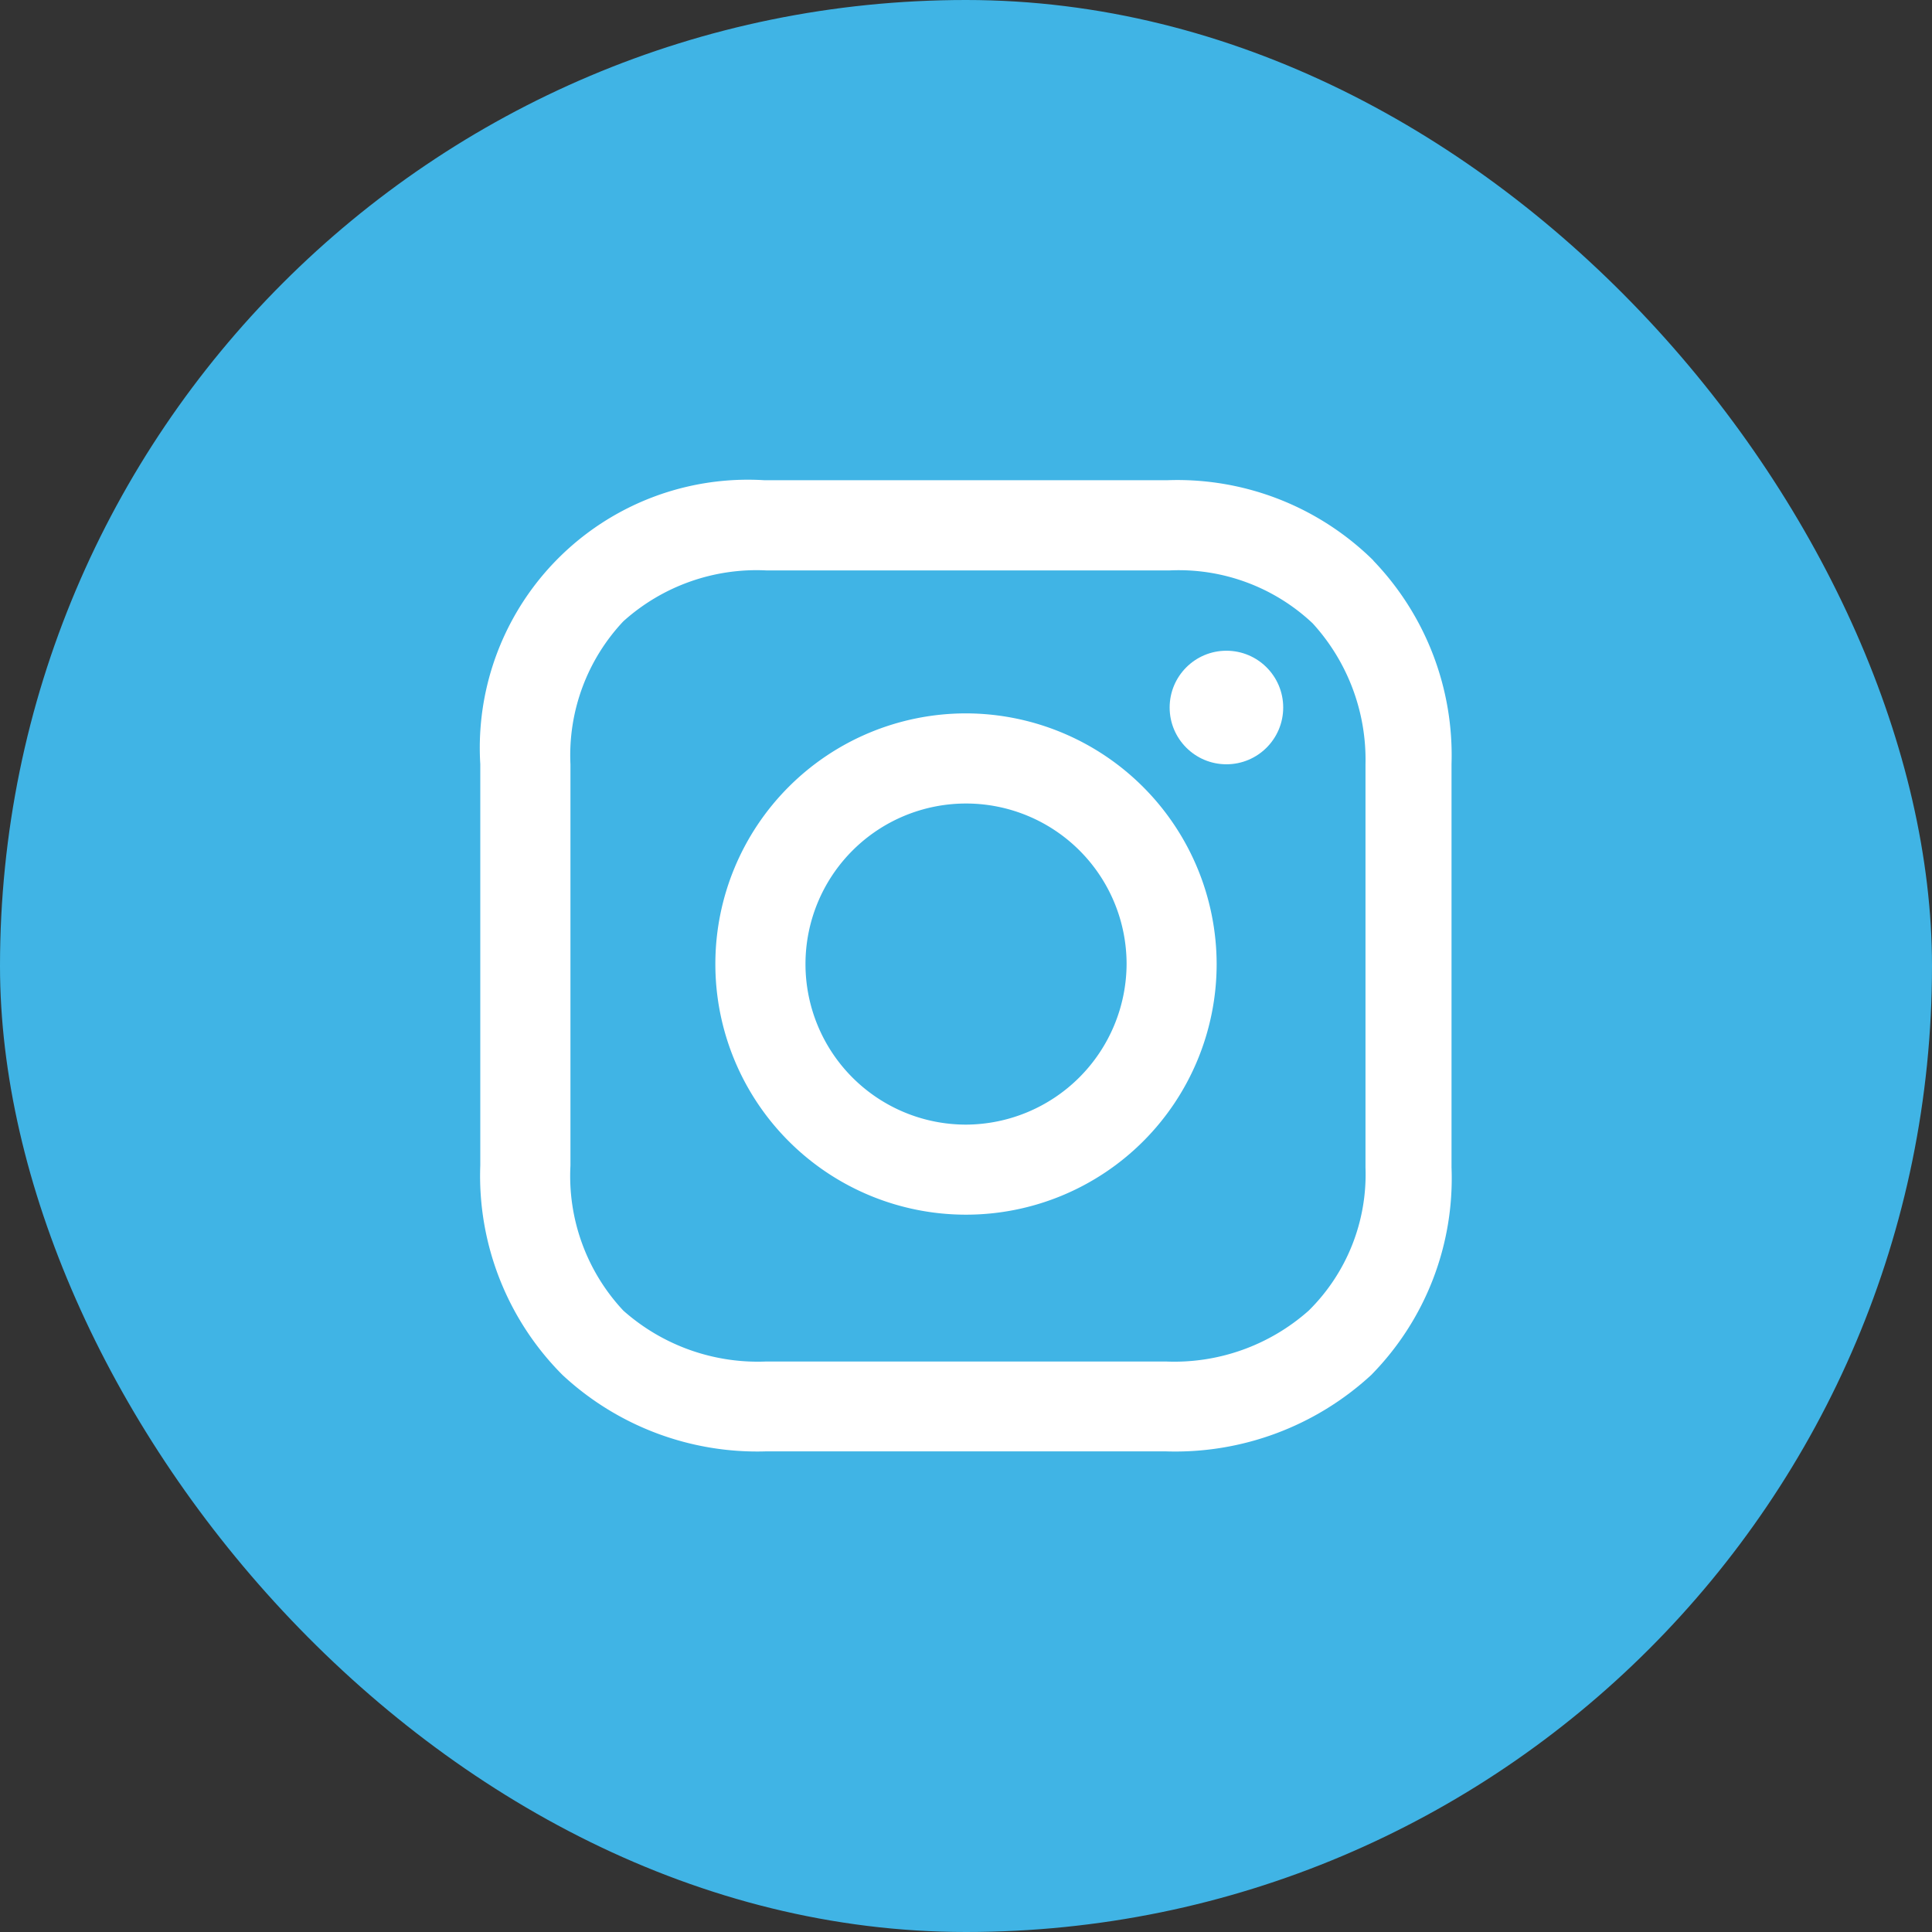
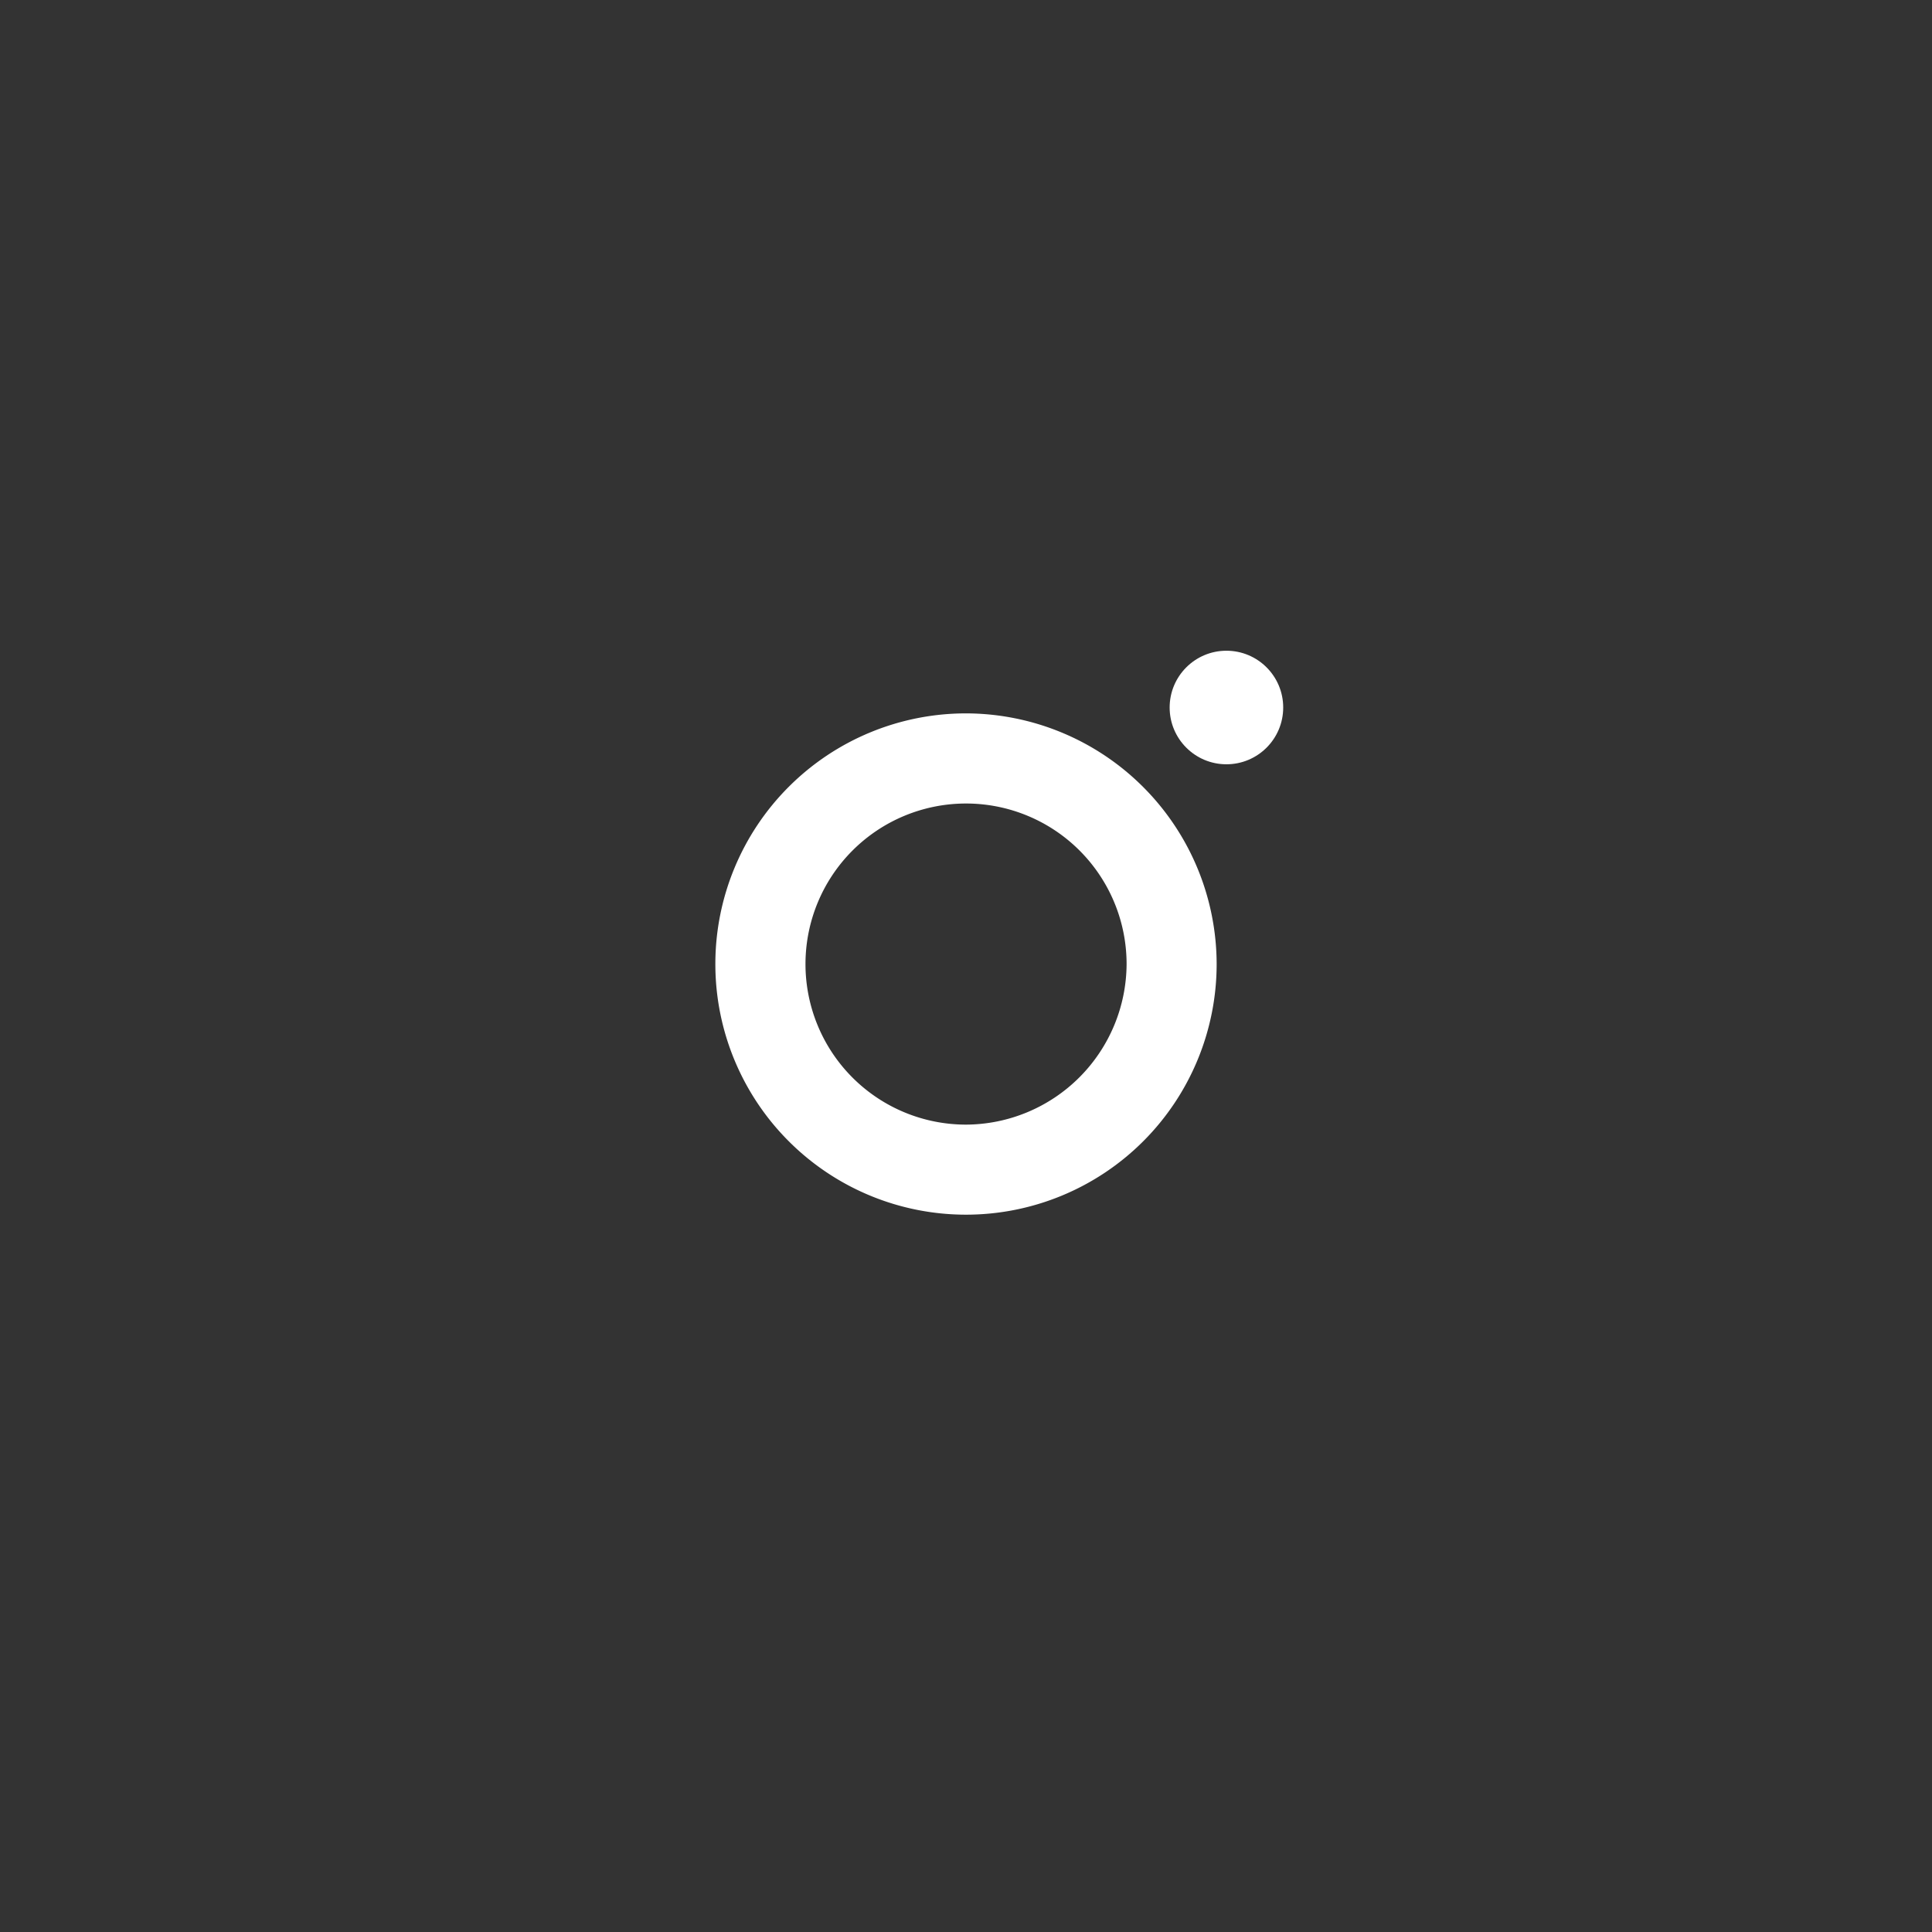
<svg xmlns="http://www.w3.org/2000/svg" width="49" height="49" viewBox="0 0 49 49">
  <rect x="0" y="0" width="49" height="49" fill="#333333" stroke="none" />
  <g id="Group_899" data-name="Group 899" transform="translate(-1174 -1274)">
-     <rect id="Rectangle_32" data-name="Rectangle 32" width="49" height="49" rx="24.5" transform="translate(1174 1274)" fill="#40b4e5" />
    <g id="Group_896" data-name="Group 896" transform="translate(1186.184 1286.183)">
      <g id="Group_54" data-name="Group 54" transform="translate(5.959 5.91)">
        <path id="Path_119" data-name="Path 119" d="M527.075,1247.413a4.072,4.072,0,1,1,4.073-4.073A4.091,4.091,0,0,1,527.075,1247.413Zm0-10.43a6.357,6.357,0,1,0,6.357,6.357A6.369,6.369,0,0,0,527.075,1236.983Z" transform="translate(-520.718 -1236.983)" fill="#fff" />
      </g>
      <g id="Group_55" data-name="Group 55" transform="translate(17.481 4.321)">
        <circle id="Ellipse_3" data-name="Ellipse 3" cx="1.44" cy="1.44" r="1.44" fill="#fff" />
      </g>
      <g id="Group_56" data-name="Group 56">
-         <path id="Path_120" data-name="Path 120" d="M535.351,1246.665a4.851,4.851,0,0,1-1.44,3.625,5.133,5.133,0,0,1-3.625,1.291H520.153a5.136,5.136,0,0,1-3.625-1.291,4.994,4.994,0,0,1-1.341-3.676v-10.18a4.953,4.953,0,0,1,1.341-3.626,5.05,5.05,0,0,1,3.625-1.291h10.231a4.952,4.952,0,0,1,3.626,1.341,5.127,5.127,0,0,1,1.341,3.576Zm.2-15.4a7.075,7.075,0,0,0-5.215-2.036H520.1a6.8,6.8,0,0,0-7.2,7.2v10.18a7.148,7.148,0,0,0,2.086,5.314,7.25,7.25,0,0,0,5.165,1.937h10.131a7.332,7.332,0,0,0,5.214-1.937,7.108,7.108,0,0,0,2.037-5.264v-10.231A7.122,7.122,0,0,0,535.55,1231.269Z" transform="translate(-512.903 -1229.233)" fill="#fff" />
-       </g>
+         </g>
    </g>
  </g>
</svg>